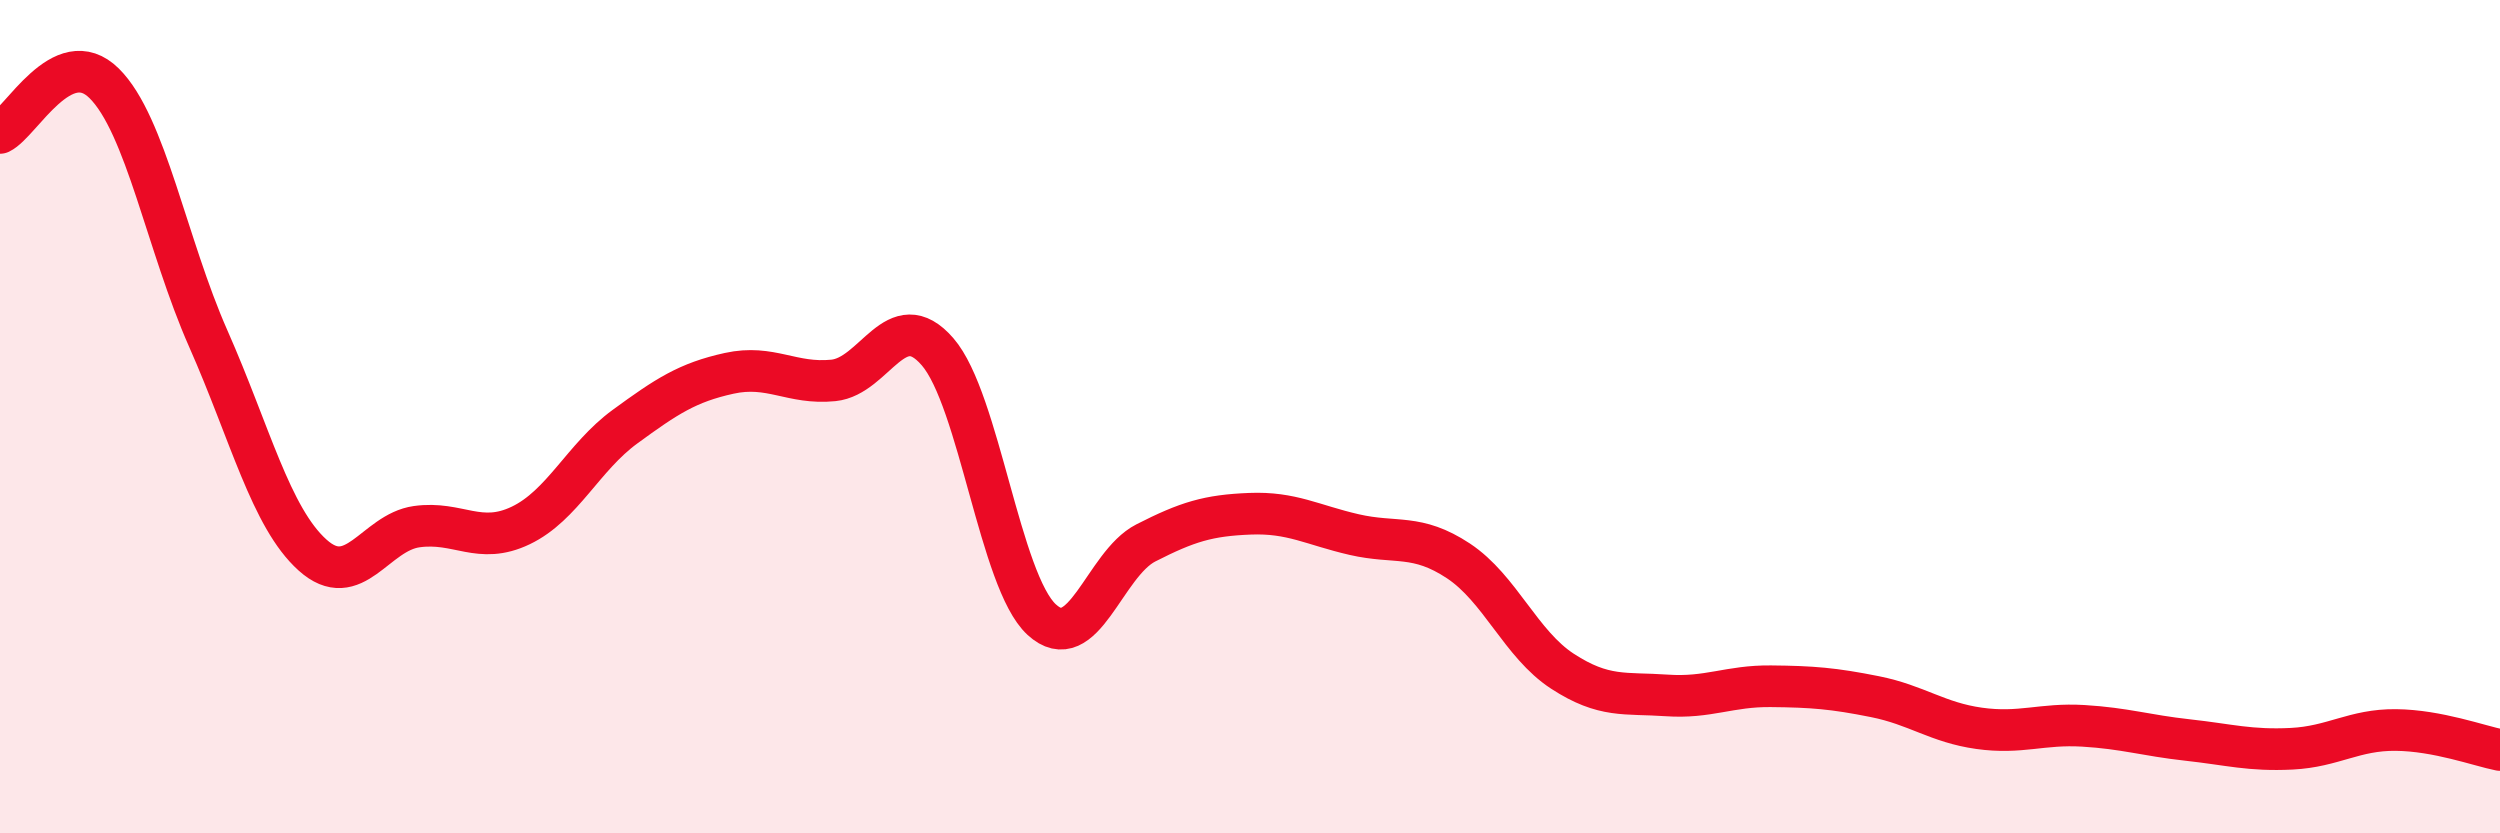
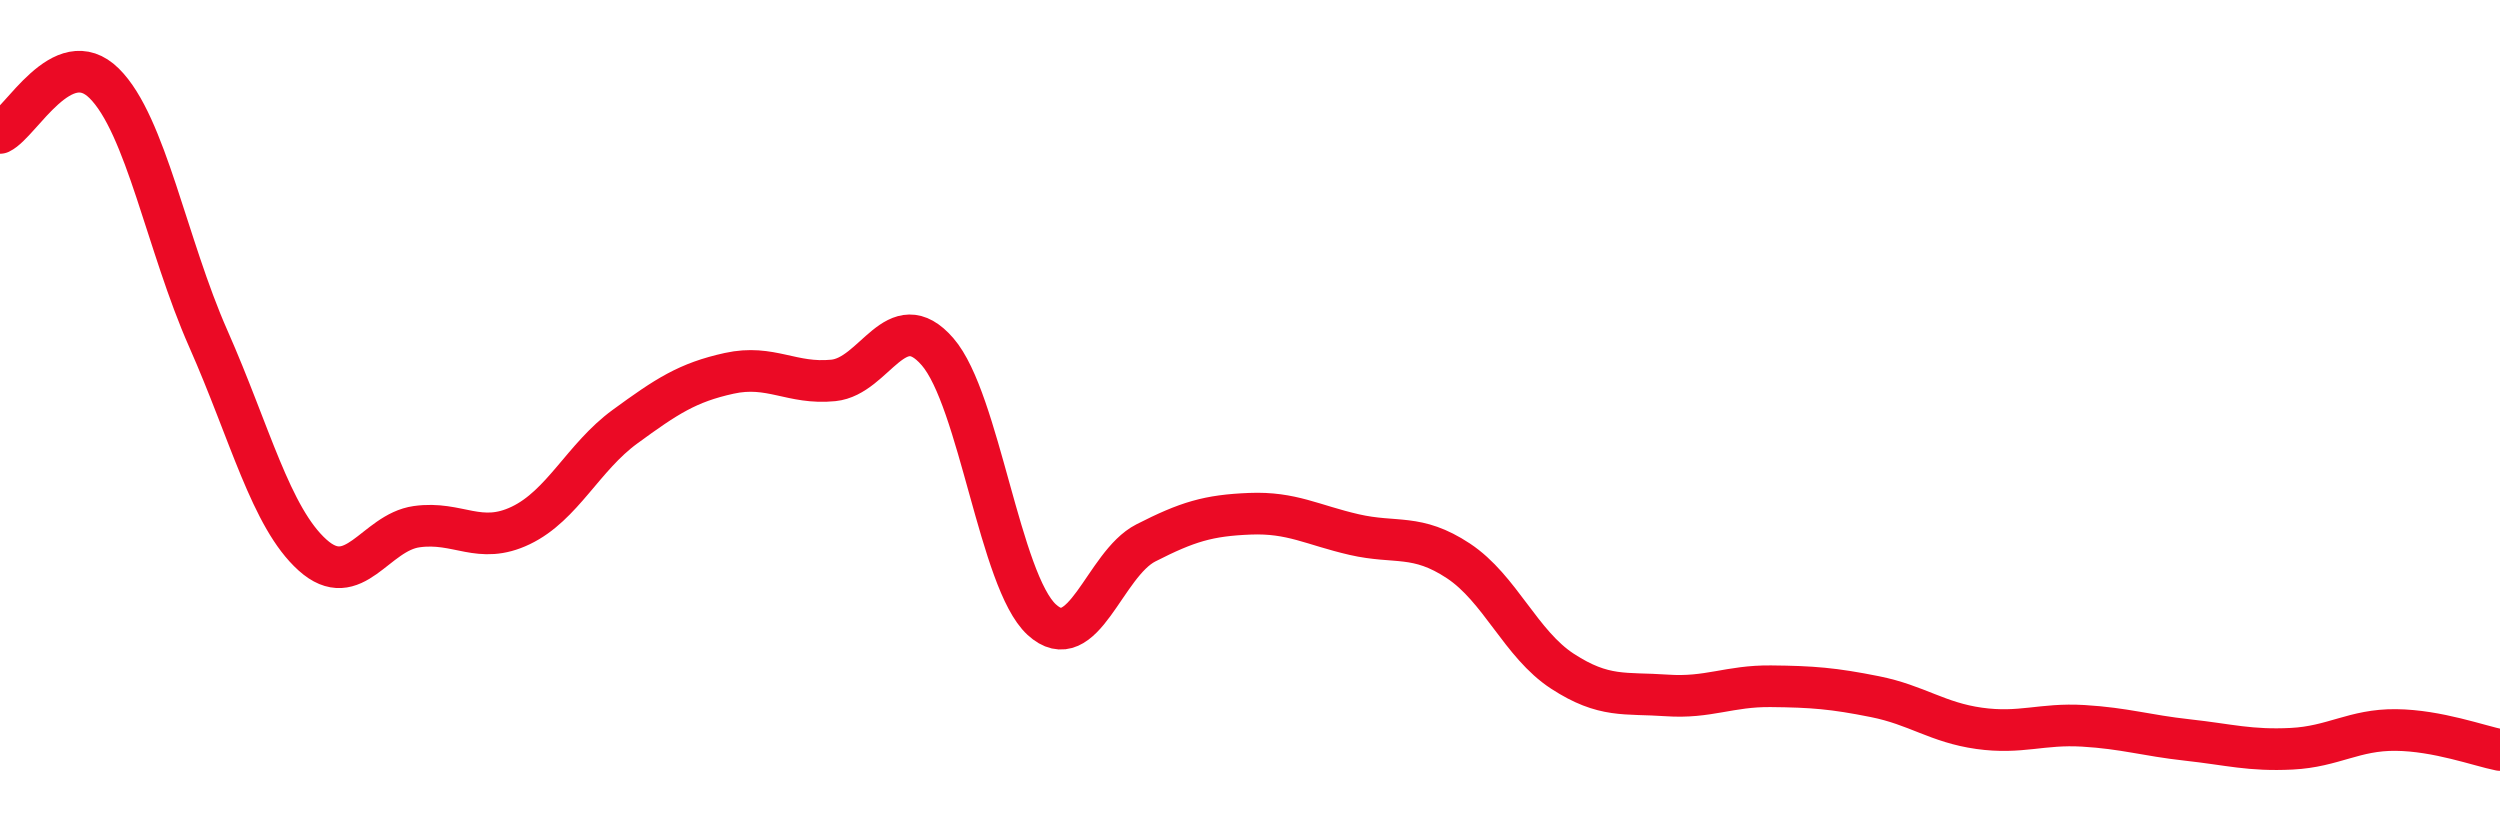
<svg xmlns="http://www.w3.org/2000/svg" width="60" height="20" viewBox="0 0 60 20">
-   <path d="M 0,3.19 C 0.5,2.95 1.5,1.01 2.5,2 C 3.5,2.99 4,5.87 5,8.13 C 6,10.39 6.5,12.42 7.5,13.32 C 8.5,14.22 9,12.78 10,12.64 C 11,12.5 11.5,13.09 12.5,12.61 C 13.5,12.13 14,10.97 15,10.24 C 16,9.51 16.5,9.18 17.5,8.96 C 18.5,8.74 19,9.23 20,9.13 C 21,9.03 21.5,7.29 22.5,8.44 C 23.5,9.59 24,13.95 25,14.87 C 26,15.79 26.5,13.54 27.5,13.03 C 28.5,12.52 29,12.37 30,12.33 C 31,12.29 31.5,12.6 32.5,12.83 C 33.5,13.06 34,12.8 35,13.46 C 36,14.12 36.5,15.46 37.5,16.11 C 38.5,16.76 39,16.62 40,16.69 C 41,16.76 41.5,16.46 42.5,16.47 C 43.5,16.48 44,16.52 45,16.72 C 46,16.92 46.5,17.34 47.5,17.48 C 48.5,17.62 49,17.36 50,17.42 C 51,17.48 51.5,17.65 52.5,17.76 C 53.5,17.87 54,18.02 55,17.97 C 56,17.92 56.5,17.51 57.5,17.52 C 58.5,17.53 59.5,17.9 60,18L60 20L0 20Z" fill="#EB0A25" opacity="0.1" stroke-linecap="round" stroke-linejoin="round" />
  <path d="M 0,3.19 C 0.5,2.95 1.5,1.01 2.5,2 C 3.5,2.99 4,5.87 5,8.13 C 6,10.39 6.5,12.42 7.5,13.32 C 8.5,14.22 9,12.78 10,12.64 C 11,12.5 11.5,13.09 12.5,12.61 C 13.5,12.13 14,10.97 15,10.24 C 16,9.51 16.5,9.18 17.5,8.96 C 18.5,8.74 19,9.23 20,9.13 C 21,9.03 21.5,7.29 22.5,8.44 C 23.5,9.59 24,13.95 25,14.87 C 26,15.79 26.5,13.54 27.5,13.03 C 28.5,12.52 29,12.37 30,12.33 C 31,12.29 31.5,12.6 32.5,12.83 C 33.5,13.06 34,12.8 35,13.46 C 36,14.12 36.5,15.46 37.5,16.11 C 38.5,16.76 39,16.62 40,16.69 C 41,16.76 41.5,16.46 42.5,16.47 C 43.5,16.48 44,16.52 45,16.72 C 46,16.92 46.5,17.34 47.5,17.48 C 48.5,17.62 49,17.36 50,17.42 C 51,17.48 51.5,17.65 52.5,17.76 C 53.5,17.87 54,18.02 55,17.97 C 56,17.92 56.5,17.51 57.5,17.52 C 58.5,17.53 59.5,17.9 60,18" stroke="#EB0A25" stroke-width="1" fill="none" stroke-linecap="round" stroke-linejoin="round" />
</svg>